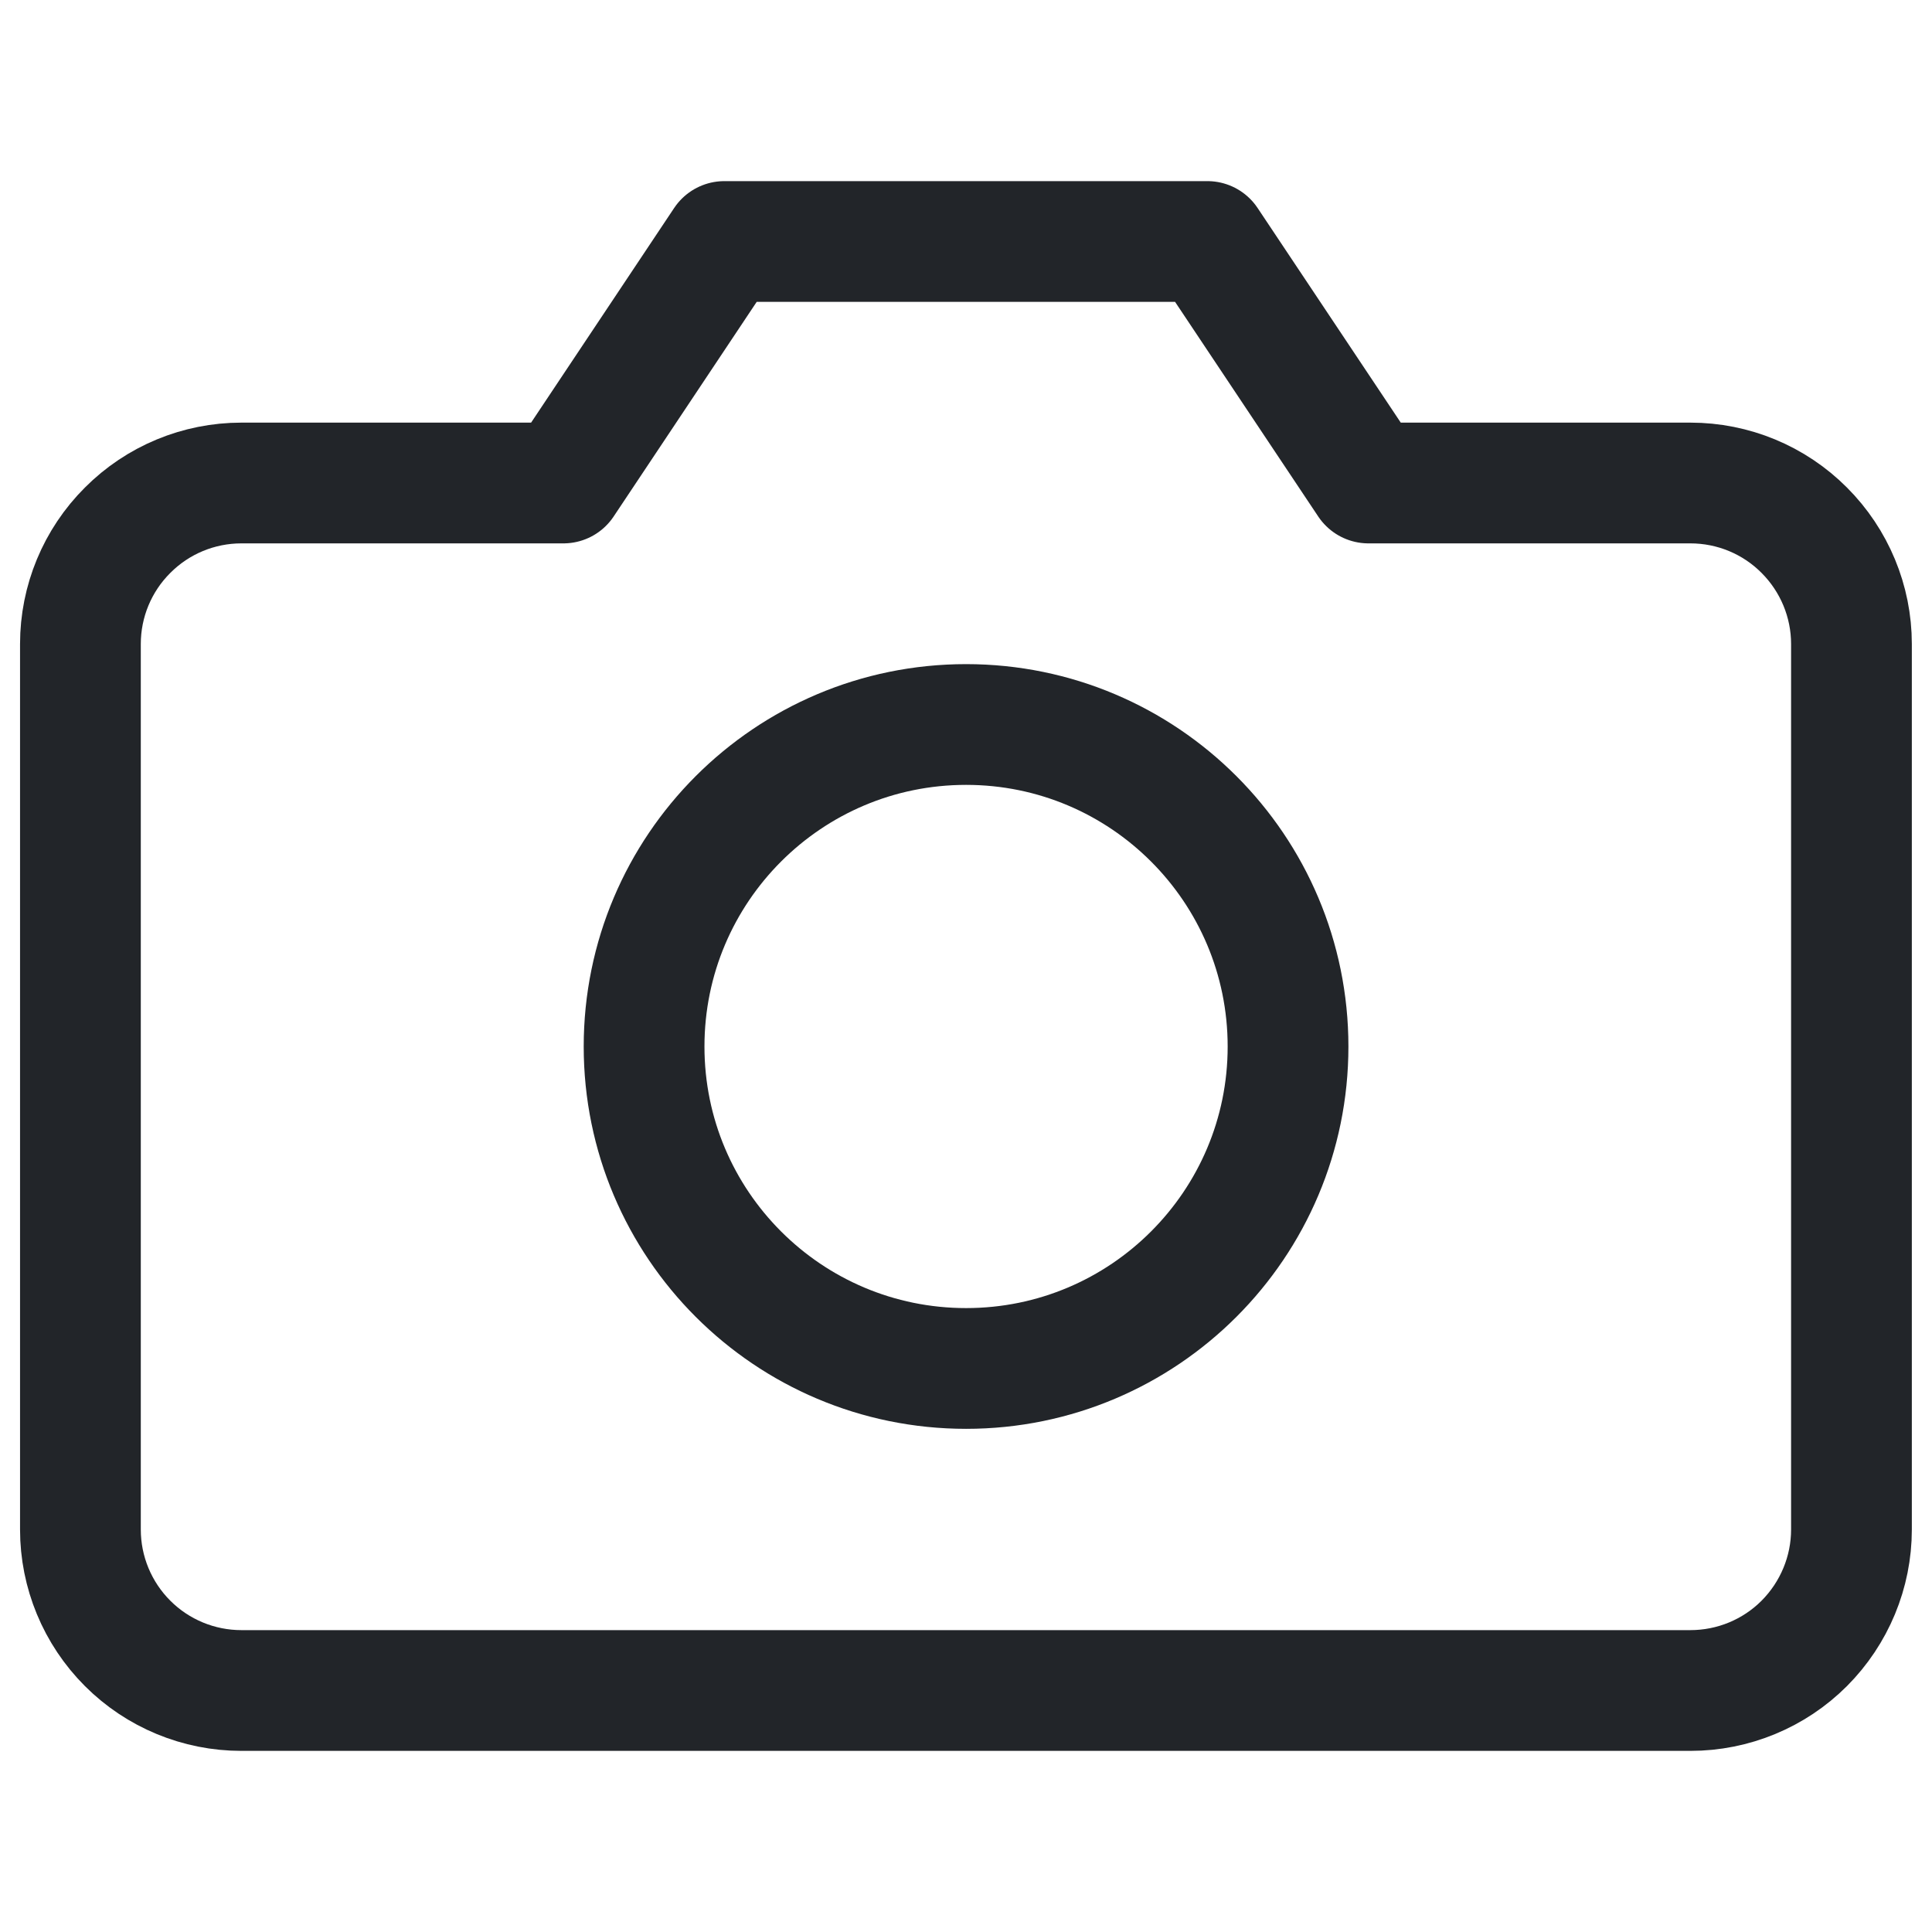
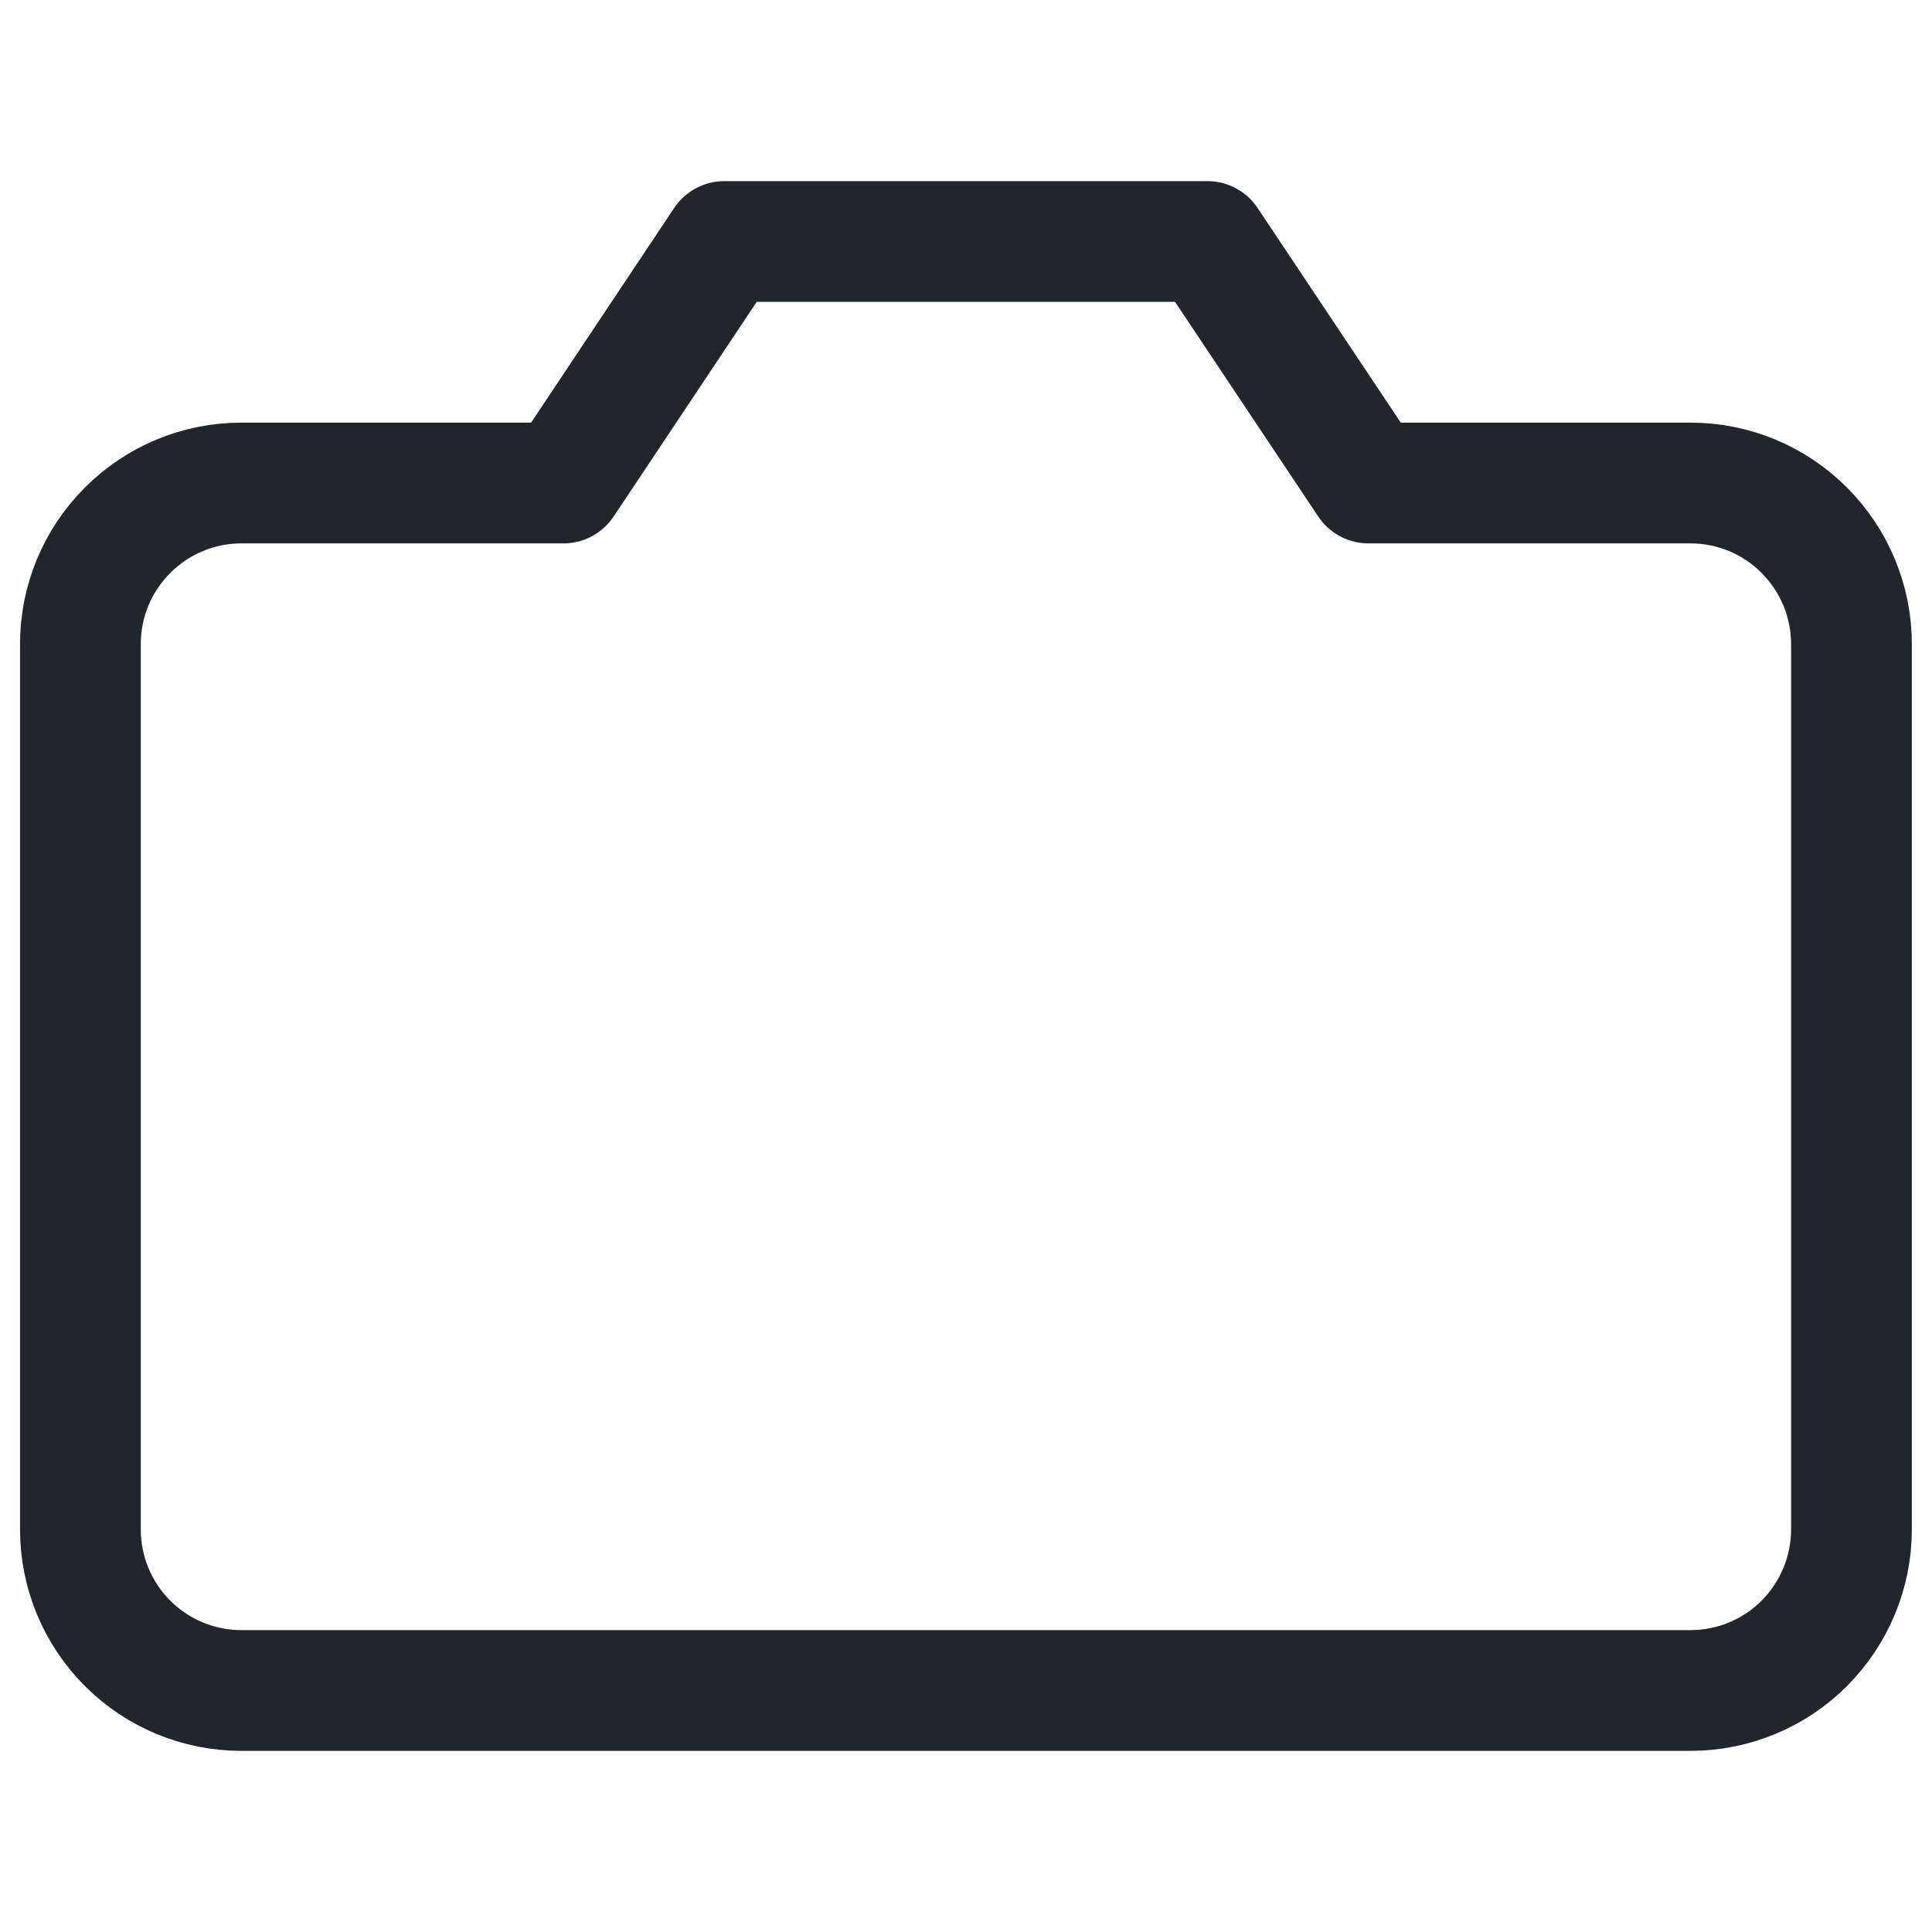
<svg xmlns="http://www.w3.org/2000/svg" width="16" height="16" viewBox="0 0 16 16" fill="none">
  <path d="M15.333 12.667C15.333 13.02 15.192 13.359 14.942 13.61C14.692 13.86 14.353 14 13.999 14H1.999C1.646 14 1.307 13.86 1.057 13.61C0.806 13.359 0.666 13.02 0.666 12.667V5.333C0.666 4.98 0.806 4.641 1.057 4.391C1.307 4.14 1.646 4 1.999 4H4.666L5.999 2H9.999L11.333 4H13.999C14.353 4 14.692 4.14 14.942 4.391C15.192 4.641 15.333 4.98 15.333 5.333V12.667Z" stroke="#222529" stroke-linecap="round" stroke-linejoin="round" />
-   <path d="M8.001 11.333C9.473 11.333 10.667 10.139 10.667 8.667C10.667 7.194 9.473 6 8.001 6C6.528 6 5.334 7.194 5.334 8.667C5.334 10.139 6.528 11.333 8.001 11.333Z" stroke="#222529" stroke-linecap="round" stroke-linejoin="round" />
</svg>